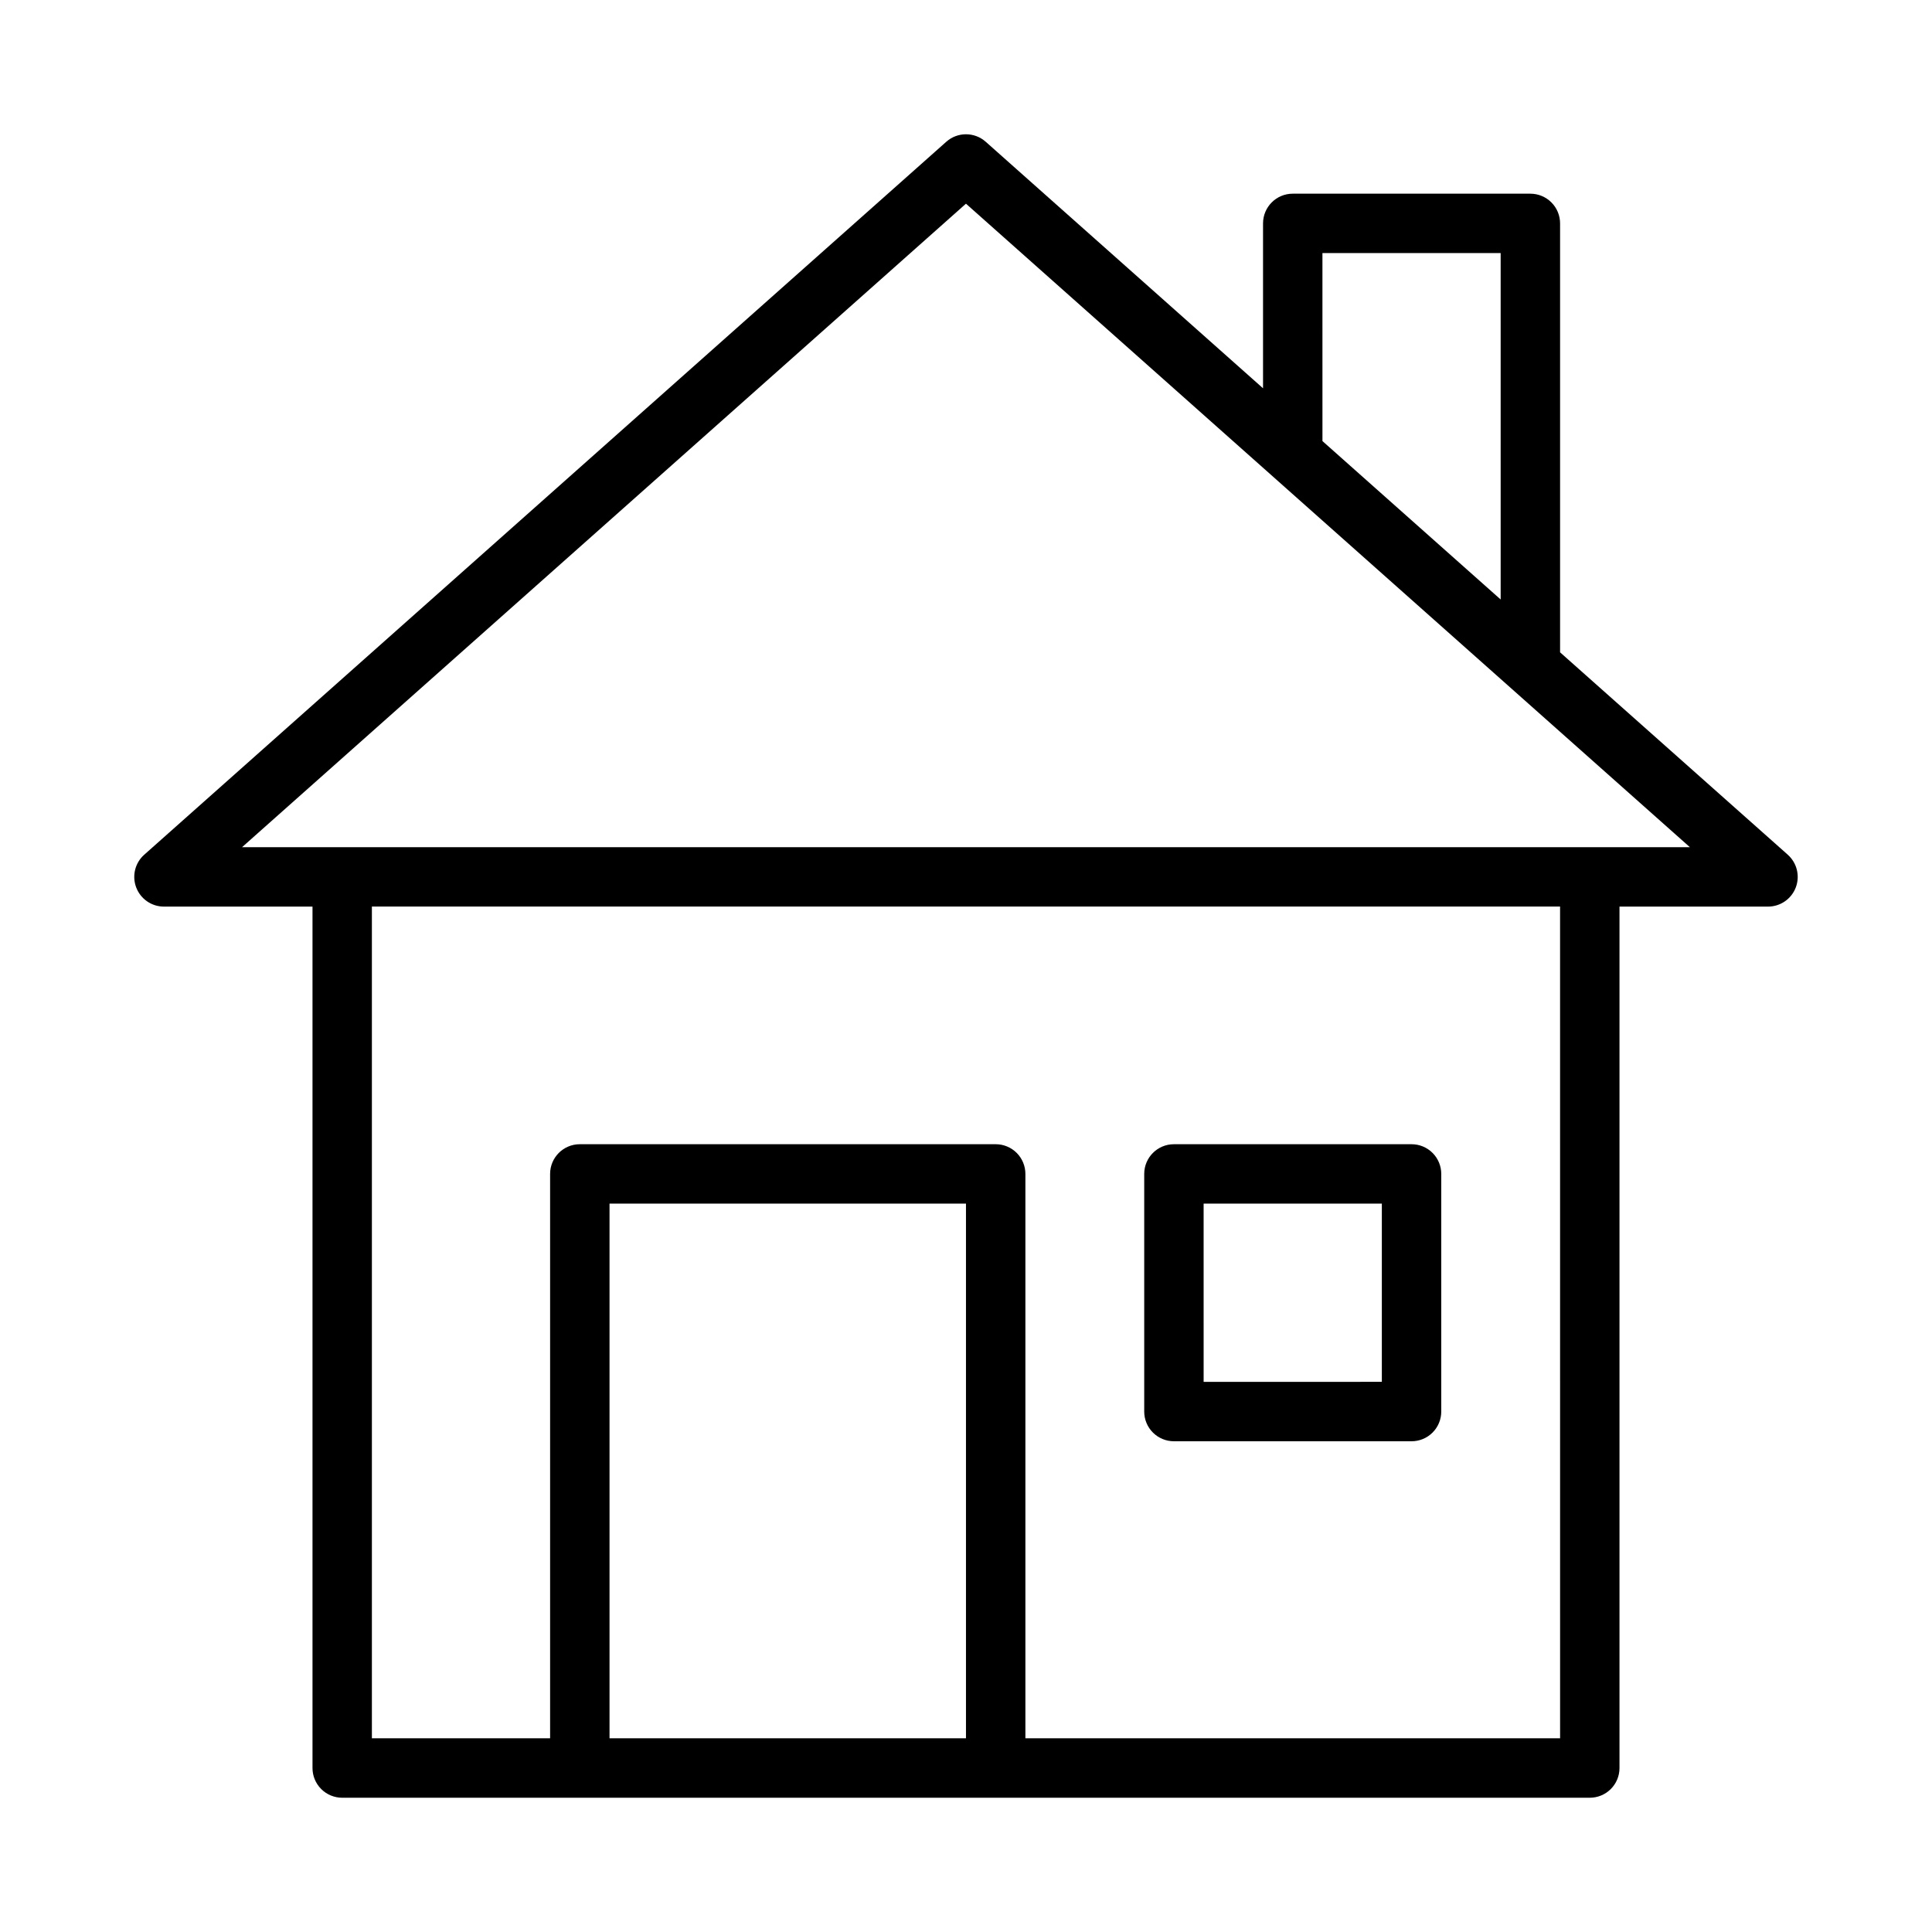
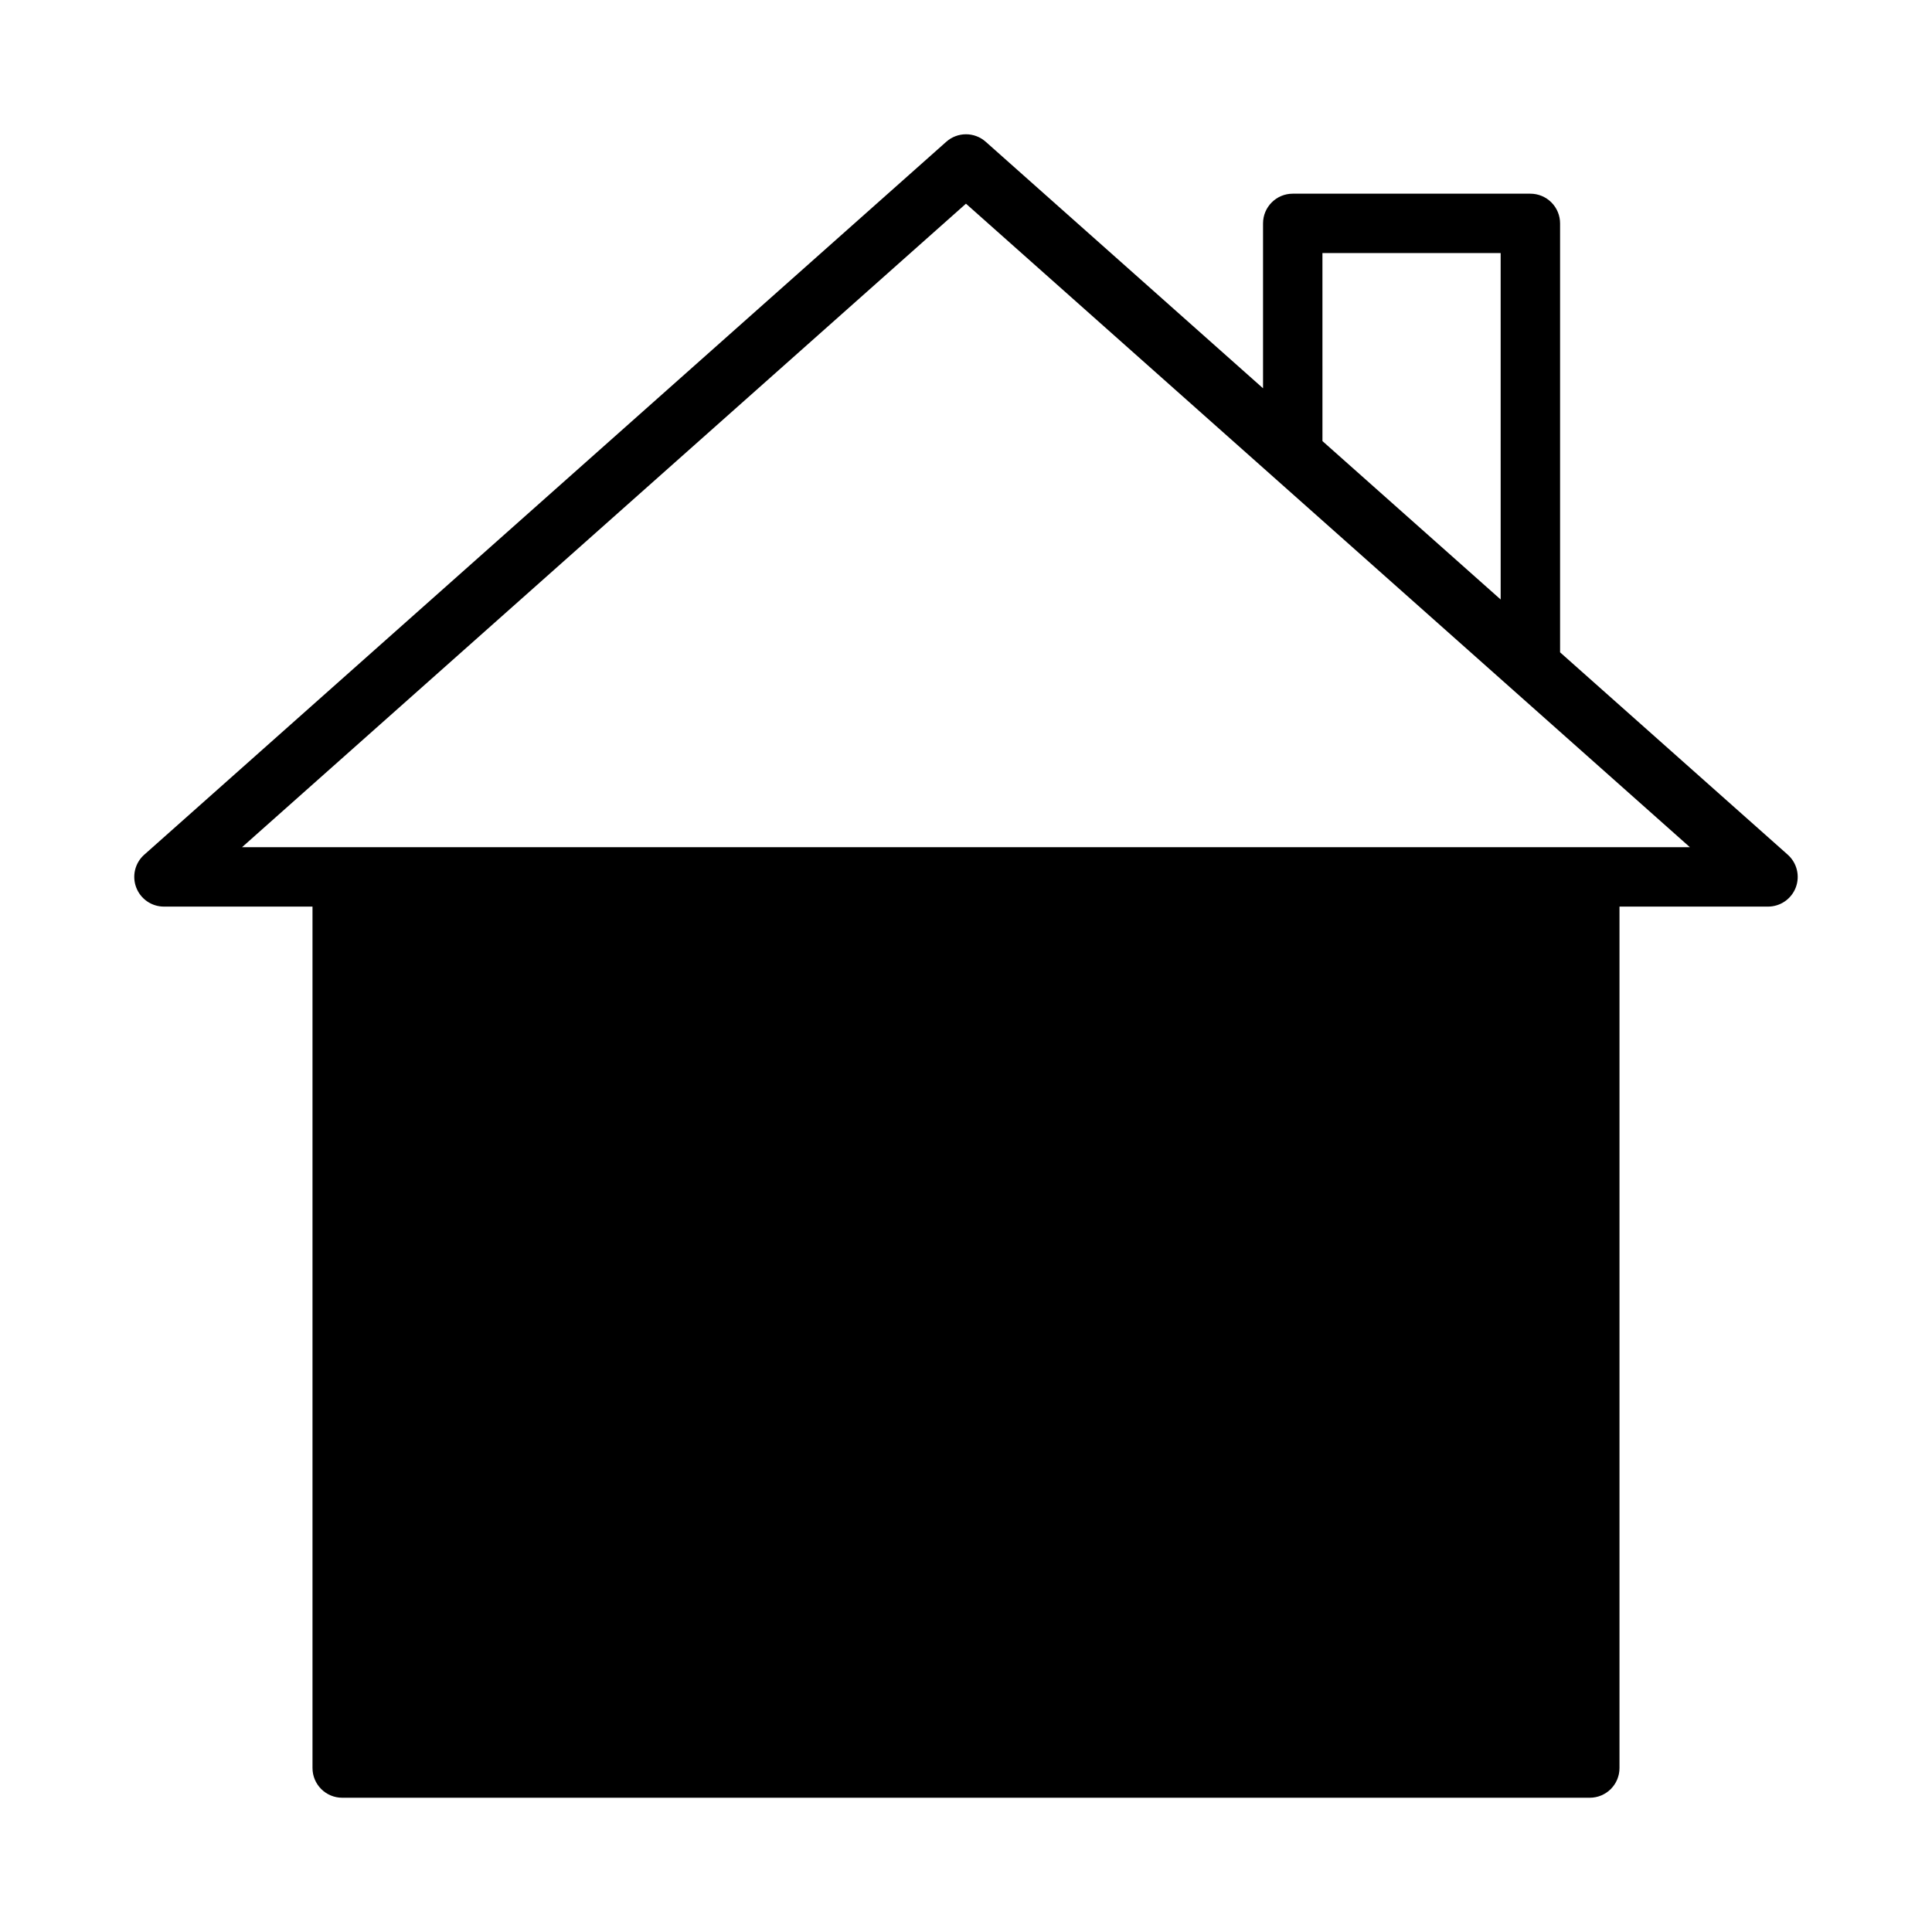
<svg xmlns="http://www.w3.org/2000/svg" fill="#000000" width="800px" height="800px" version="1.1" viewBox="144 144 512 512">
-   <path d="m617.77 370.5-60.332-53.625v-113.67c0-2.09-0.828-4.09-2.305-5.566-1.477-1.477-3.477-2.309-5.566-2.309h-62.977c-4.348 0-7.871 3.527-7.871 7.875v43.695l-73.488-65.324c-2.984-2.656-7.481-2.656-10.465 0l-212.54 188.93v-0.004c-2.445 2.172-3.293 5.629-2.129 8.684 1.16 3.059 4.09 5.078 7.359 5.074h39.359v228.29c0 2.09 0.832 4.09 2.309 5.566 1.477 1.477 3.477 2.305 5.566 2.305h330.62c2.086 0 4.09-0.828 5.566-2.305 1.477-1.477 2.305-3.477 2.305-5.566v-228.29h39.359c3.269 0 6.199-2.019 7.359-5.074 1.16-3.055 0.312-6.512-2.133-8.684zm-123.31-159.43h47.23l0.004 91.805-47.23-41.984zm-188.93 393.6v-141.7h94.465v141.7zm251.91 0h-141.7v-149.57c0-2.086-0.828-4.09-2.305-5.566-1.477-1.477-3.481-2.305-5.566-2.305h-110.21c-4.348 0-7.875 3.523-7.875 7.871v149.57h-47.23v-220.42h314.88zm-349.29-236.16 191.84-170.53 191.84 170.53zm246.95 157.44h62.977c2.09 0 4.09-0.828 5.566-2.305 1.477-1.477 2.305-3.477 2.305-5.566v-62.977c0-2.086-0.828-4.09-2.305-5.566-1.477-1.477-3.477-2.305-5.566-2.305h-62.977c-4.348 0-7.871 3.523-7.871 7.871v62.977c0 2.09 0.828 4.09 2.305 5.566 1.477 1.477 3.481 2.305 5.566 2.305zm7.871-62.977h47.23v47.23l-47.227 0.004z" />
+   <path d="m617.77 370.5-60.332-53.625v-113.67c0-2.09-0.828-4.09-2.305-5.566-1.477-1.477-3.477-2.309-5.566-2.309h-62.977c-4.348 0-7.871 3.527-7.871 7.875v43.695l-73.488-65.324c-2.984-2.656-7.481-2.656-10.465 0l-212.54 188.93v-0.004c-2.445 2.172-3.293 5.629-2.129 8.684 1.16 3.059 4.09 5.078 7.359 5.074h39.359v228.29c0 2.09 0.832 4.09 2.309 5.566 1.477 1.477 3.477 2.305 5.566 2.305h330.62c2.086 0 4.09-0.828 5.566-2.305 1.477-1.477 2.305-3.477 2.305-5.566v-228.29h39.359c3.269 0 6.199-2.019 7.359-5.074 1.16-3.055 0.312-6.512-2.133-8.684zm-123.31-159.43h47.23l0.004 91.805-47.23-41.984zm-188.93 393.6v-141.7h94.465v141.7zm251.91 0h-141.7v-149.57c0-2.086-0.828-4.09-2.305-5.566-1.477-1.477-3.481-2.305-5.566-2.305h-110.21c-4.348 0-7.875 3.523-7.875 7.871v149.57h-47.23h314.88zm-349.29-236.16 191.84-170.53 191.84 170.53zm246.95 157.44h62.977c2.09 0 4.09-0.828 5.566-2.305 1.477-1.477 2.305-3.477 2.305-5.566v-62.977c0-2.086-0.828-4.09-2.305-5.566-1.477-1.477-3.477-2.305-5.566-2.305h-62.977c-4.348 0-7.871 3.523-7.871 7.871v62.977c0 2.09 0.828 4.09 2.305 5.566 1.477 1.477 3.481 2.305 5.566 2.305zm7.871-62.977h47.23v47.23l-47.227 0.004z" />
</svg>